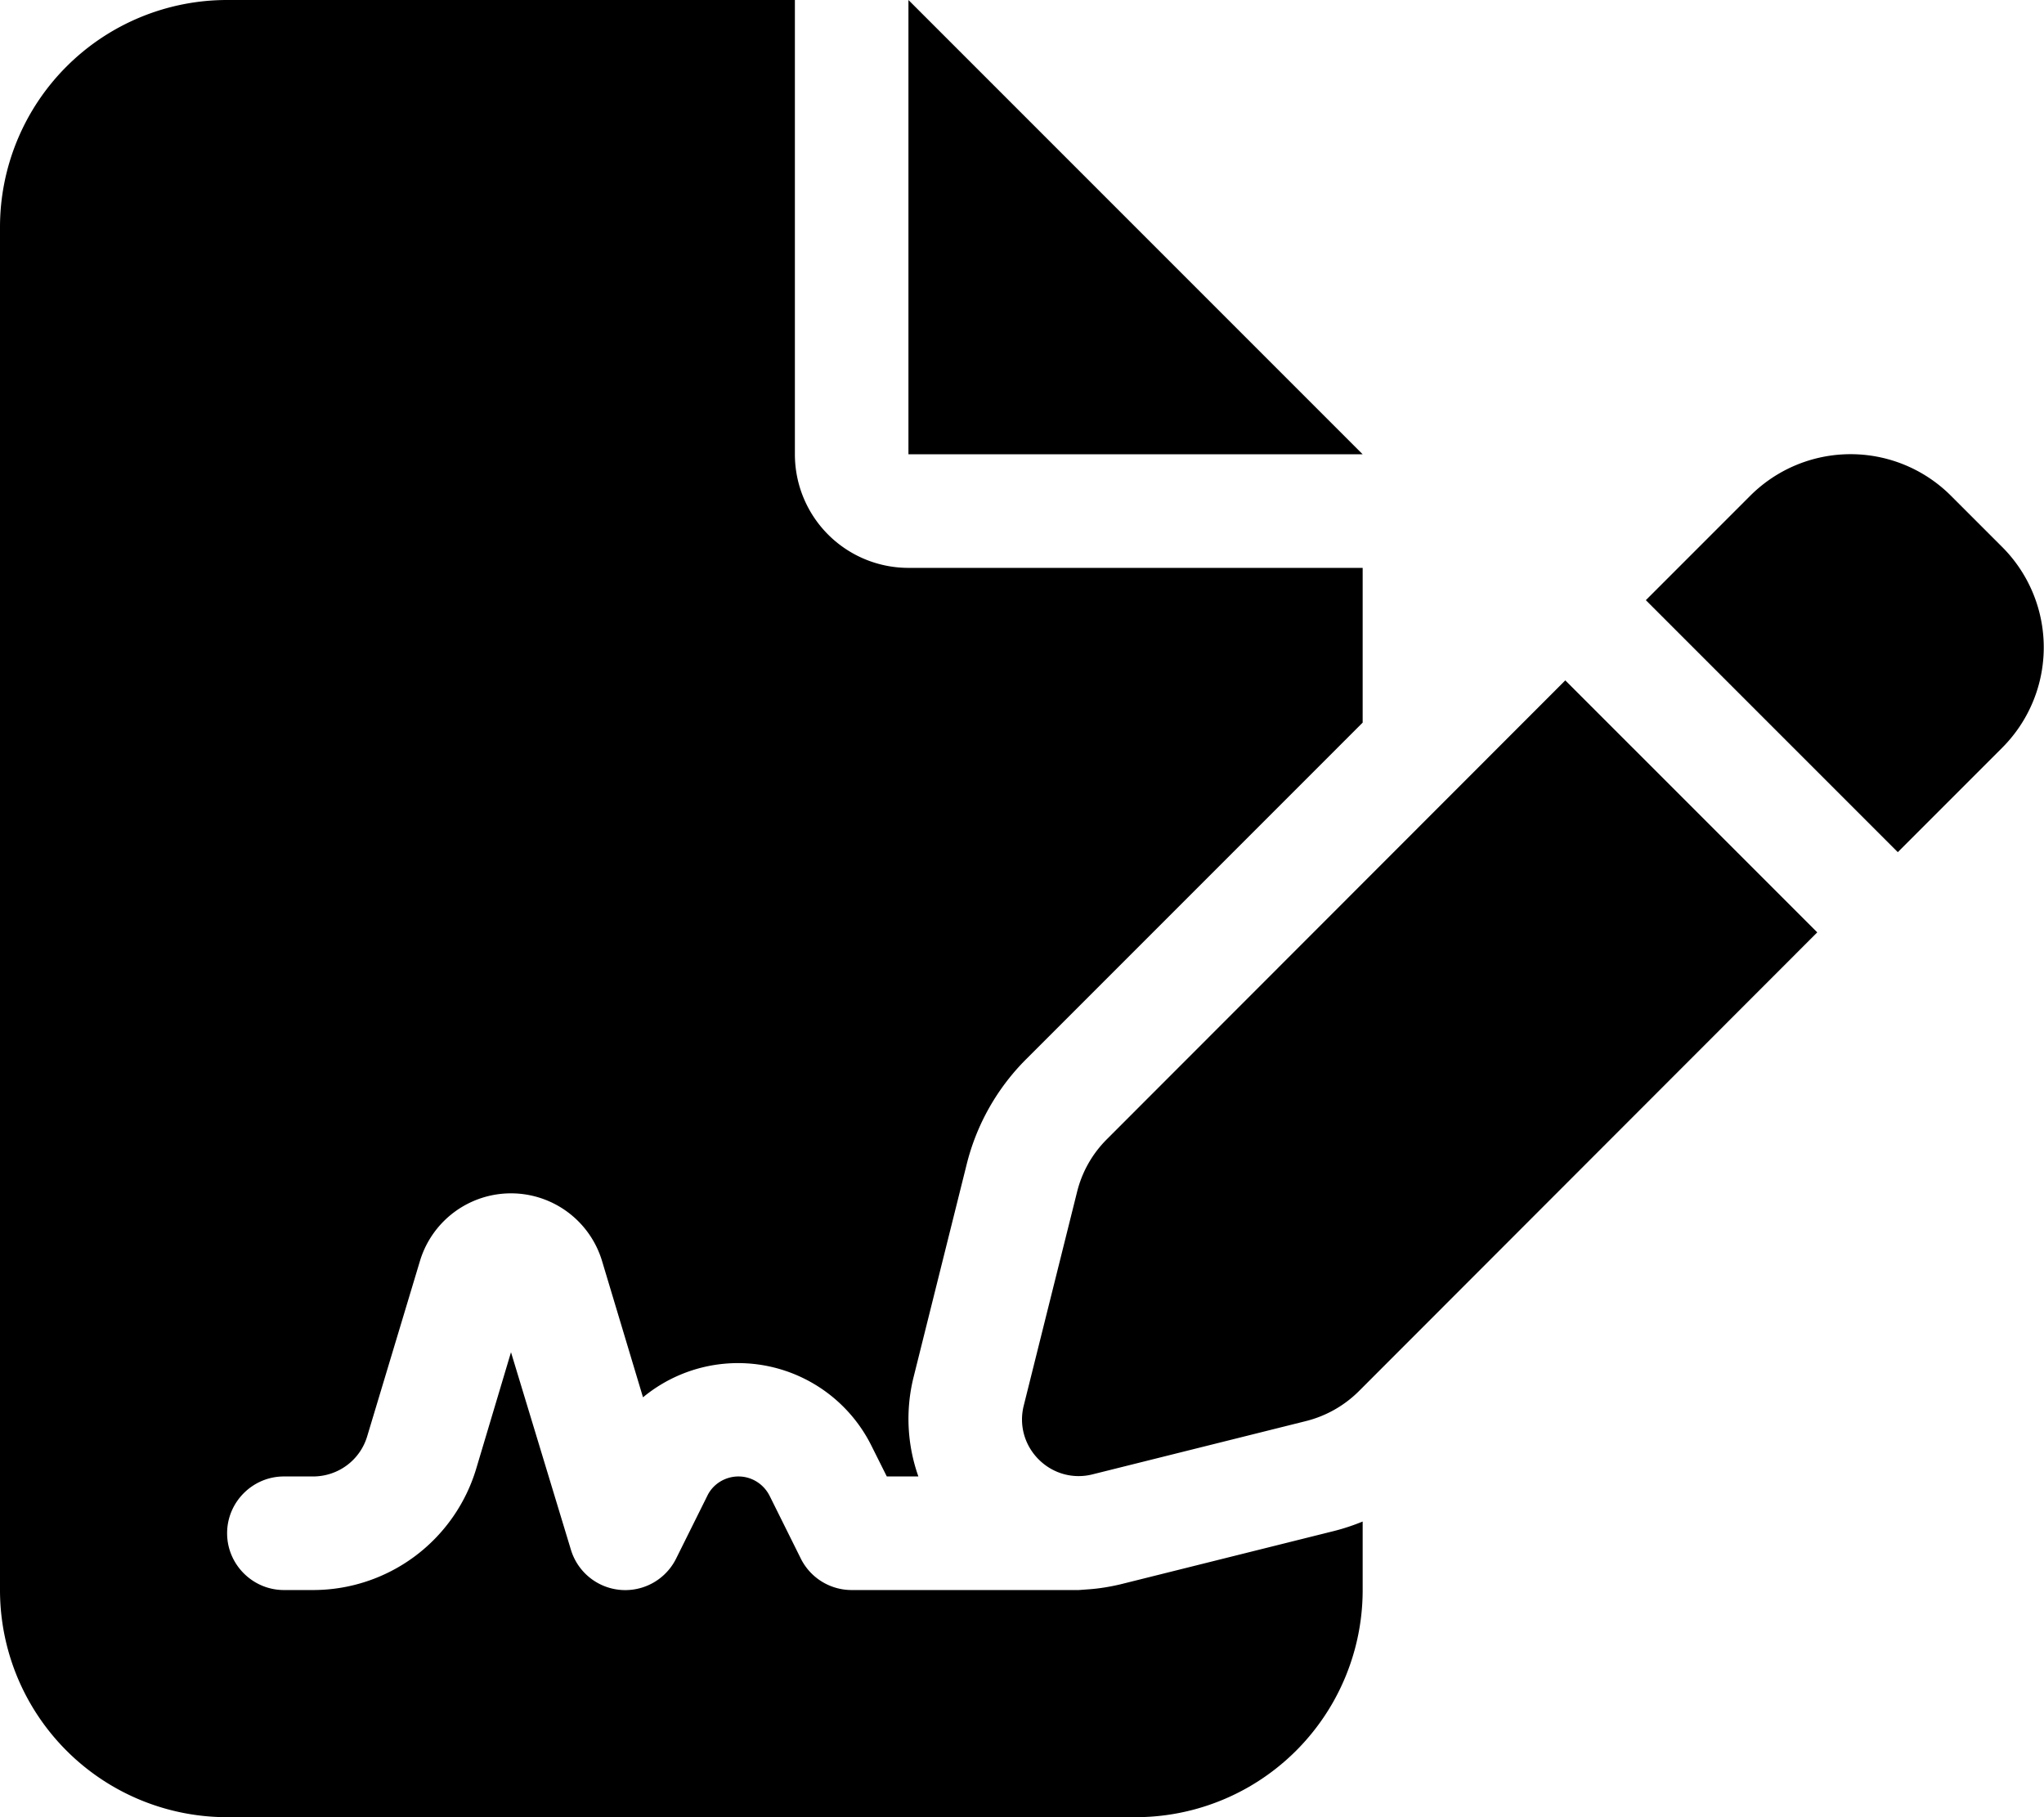
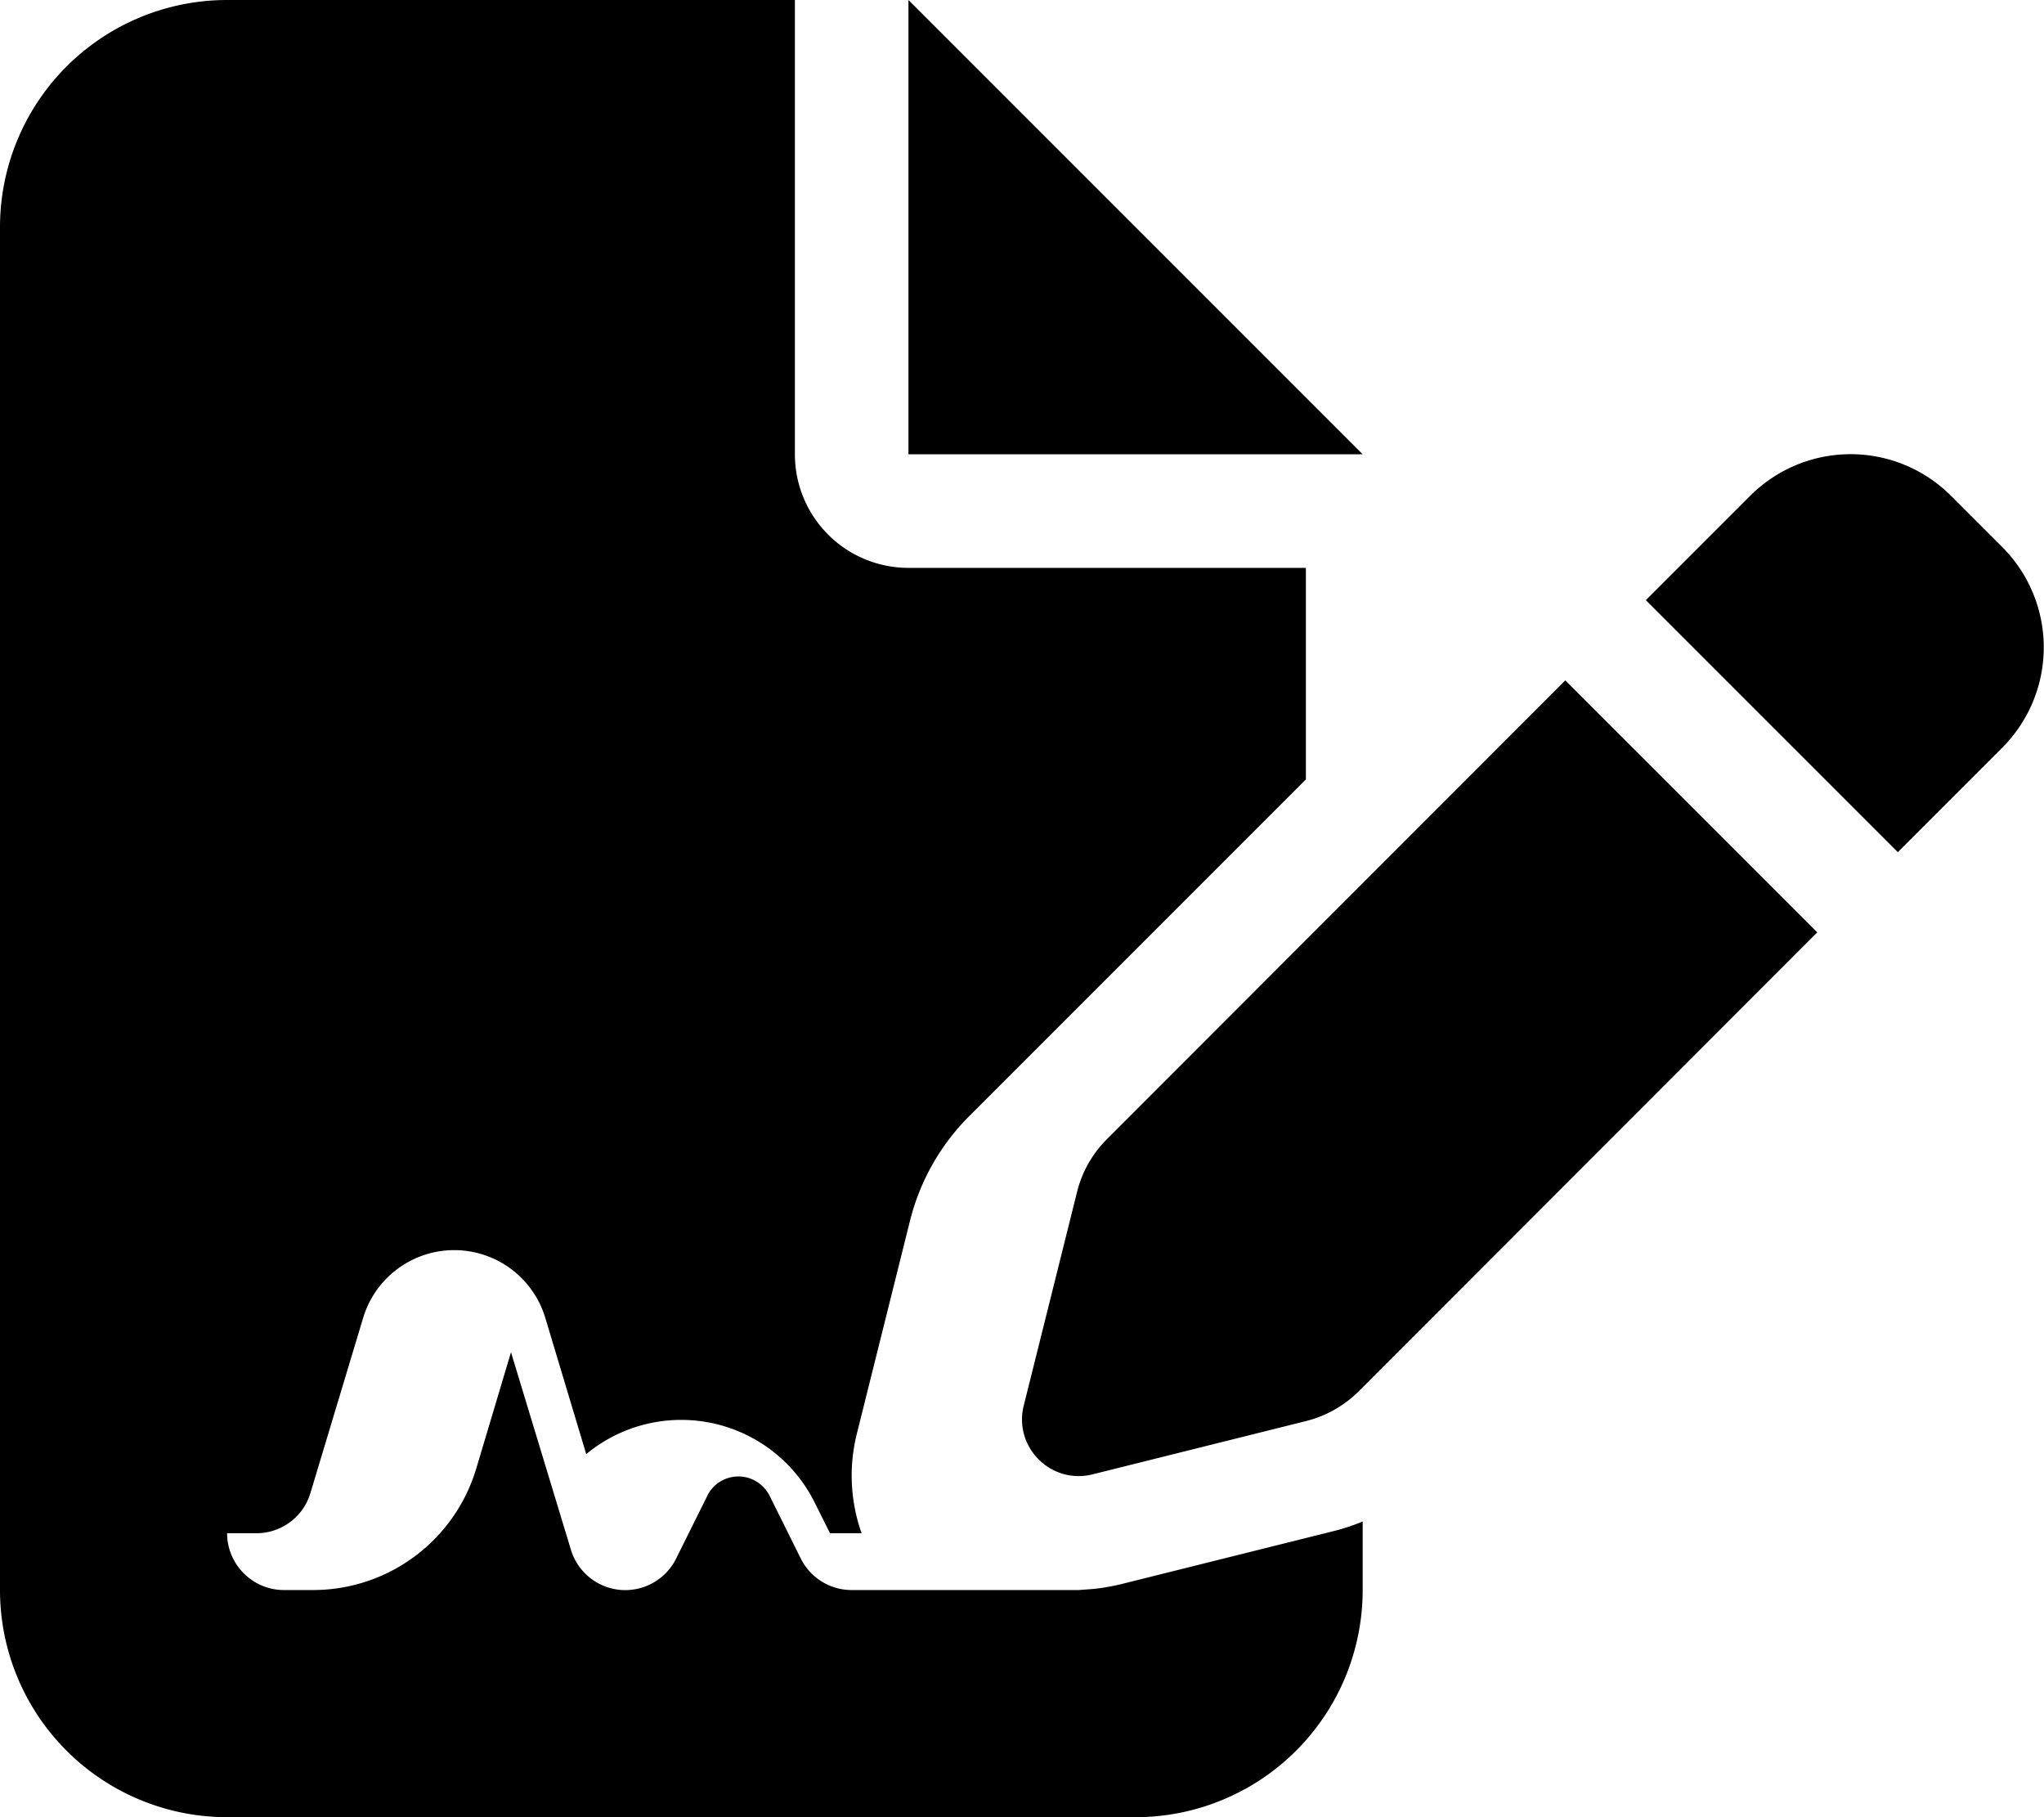
<svg xmlns="http://www.w3.org/2000/svg" viewBox="0 0 576 512">
-   <path d="M64 0A64 64 0 0 0 0 64v384a64 64 0 0 0 64 64h256a64 64 0 0 0 64-64v-19.3c-2.7 1.1-5.4 2-8.2 2.7l-60.1 15c-3 .7-6 1.2-9 1.4l-2.7.2h-64a16 16 0 0 1-14.3-8.8l-8.8-17.7c-1.7-3.4-5.1-5.5-8.8-5.5s-7.2 2.1-8.8 5.5l-8.8 17.7a16 16 0 0 1-29.6-2.5L144 381l-9.8 32.8a48 48 0 0 1-46 34.2H80c-8.8 0-16-7.2-16-16s7.2-16 16-16h8.2c7.1 0 13.3-4.6 15.3-11.4l14.9-49.5a26.8 26.8 0 0 1 51.2 0l11.6 38.6a42 42 0 0 1 64.3 13.5l4.4 8.8h8.9a48.6 48.6 0 0 1-1.4-27.8l15-60.1a63.5 63.5 0 0 1 16.8-29.7l94.8-94.8V160H256a32 32 0 0 1-32-32V0H64zm192 0v128h128L256 0zm293.8 139.7a40 40 0 0 0-56.6 0l-29.4 29.4 71 71 29.4-29.4a40 40 0 0 0 0-56.6l-14.4-14.4zM311.9 321c-4.1 4.1-7 9.2-8.4 14.9l-15 60.1c-1.4 5.5.2 11.2 4.2 15.2s9.7 5.6 15.2 4.2l60.1-15a32.2 32.2 0 0 0 14.9-8.4l129.2-129.3-71-71L311.9 321z" />
+   <path d="M64 0A64 64 0 0 0 0 64v384a64 64 0 0 0 64 64h256a64 64 0 0 0 64-64v-19.3c-2.7 1.1-5.4 2-8.2 2.7l-60.1 15c-3 .7-6 1.2-9 1.4l-2.7.2h-64a16 16 0 0 1-14.3-8.8l-8.8-17.7c-1.7-3.4-5.1-5.5-8.8-5.5s-7.2 2.1-8.8 5.5l-8.8 17.7a16 16 0 0 1-29.6-2.5L144 381l-9.8 32.8a48 48 0 0 1-46 34.2H80c-8.8 0-16-7.2-16-16h8.2c7.1 0 13.3-4.6 15.3-11.4l14.9-49.5a26.8 26.8 0 0 1 51.2 0l11.6 38.6a42 42 0 0 1 64.3 13.5l4.4 8.8h8.9a48.6 48.6 0 0 1-1.4-27.8l15-60.1a63.5 63.5 0 0 1 16.8-29.7l94.8-94.8V160H256a32 32 0 0 1-32-32V0H64zm192 0v128h128L256 0zm293.8 139.7a40 40 0 0 0-56.6 0l-29.4 29.4 71 71 29.4-29.4a40 40 0 0 0 0-56.6l-14.4-14.4zM311.9 321c-4.1 4.1-7 9.2-8.4 14.9l-15 60.1c-1.4 5.5.2 11.2 4.2 15.2s9.7 5.6 15.2 4.2l60.1-15a32.2 32.2 0 0 0 14.9-8.4l129.2-129.3-71-71L311.9 321z" />
</svg>